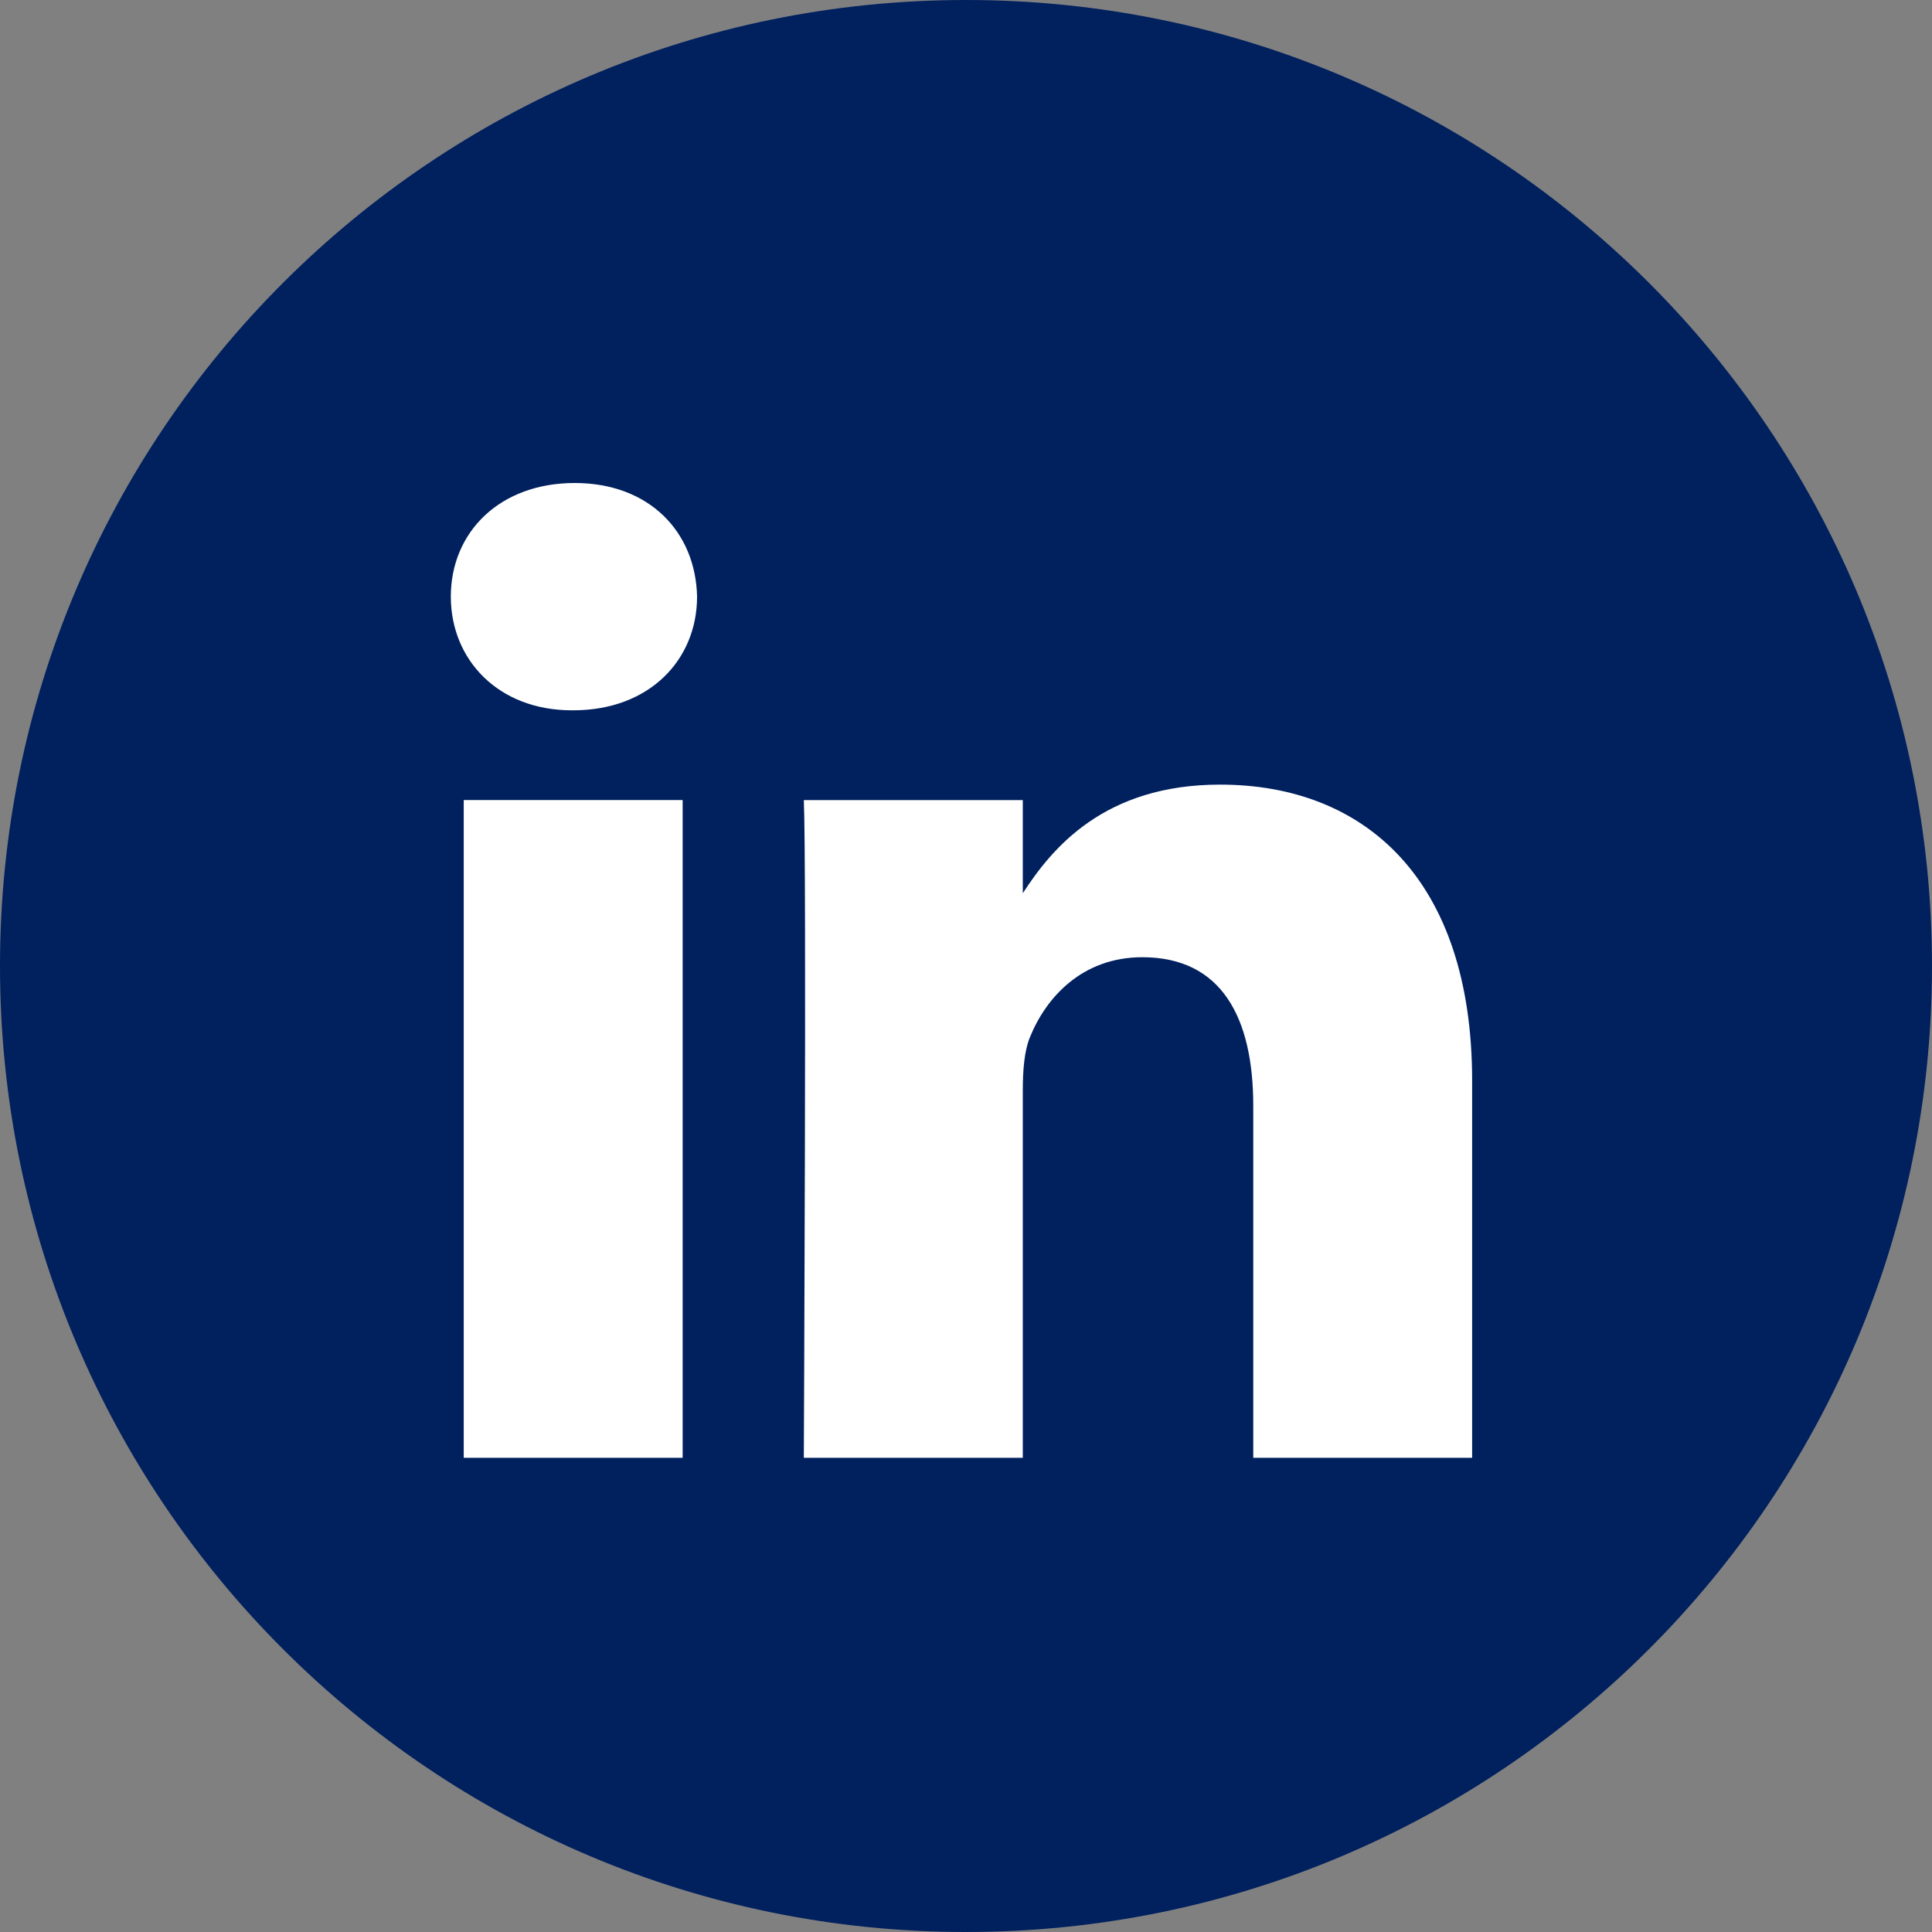
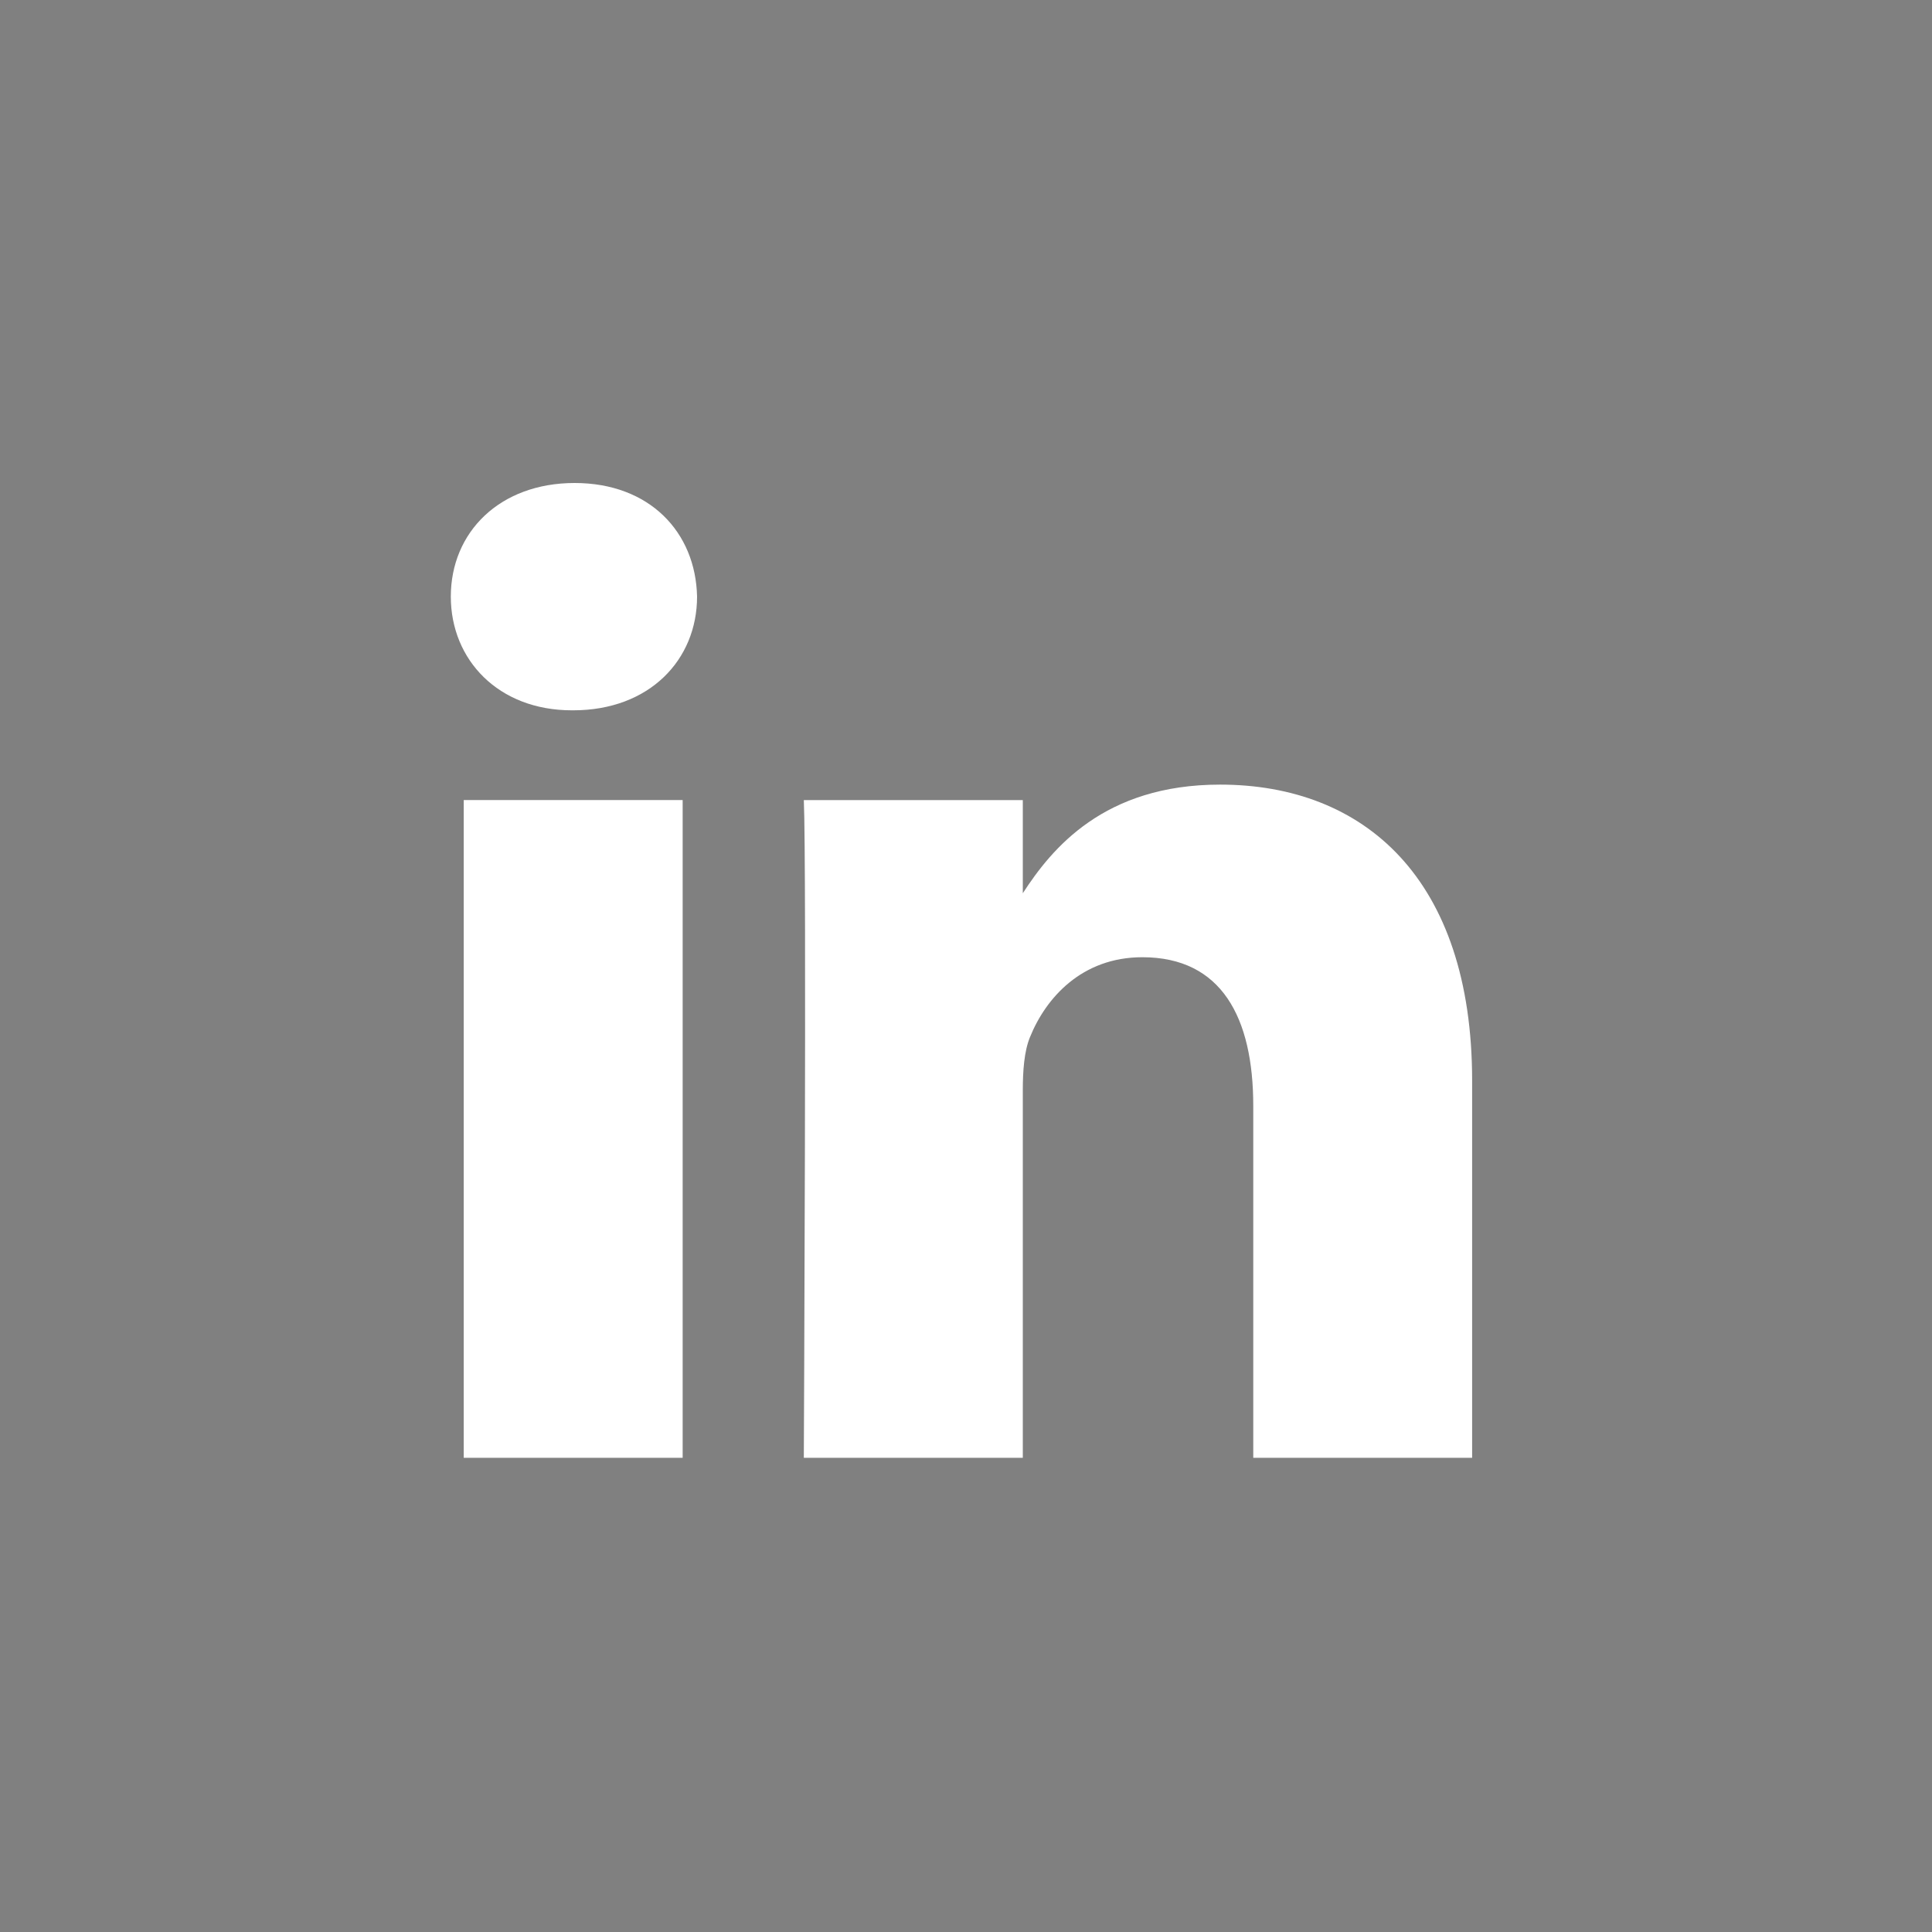
<svg xmlns="http://www.w3.org/2000/svg" width="35" height="35" viewBox="0 0 35 35" fill="none">
  <rect x="0" y="0" width="35" height="35" fill="#808080" stroke="none" />
-   <path d="M0 17.5C0 7.835 7.835 0 17.5 0C27.165 0 35 7.835 35 17.5C35 27.165 27.165 35 17.5 35C7.835 35 0 27.165 0 17.5Z" fill="#00205E" />
-   <path fill-rule="evenodd" clip-rule="evenodd" d="M12.628 10.808C12.628 11.952 11.767 12.868 10.384 12.868H10.359C9.027 12.868 8.167 11.952 8.167 10.808C8.167 9.64 9.054 8.75 10.41 8.75C11.767 8.75 12.603 9.64 12.628 10.808ZM12.367 14.494V26.41H8.401V14.494H12.367ZM26.669 26.41L26.669 19.578C26.669 15.918 24.713 14.214 22.103 14.214C19.998 14.214 19.055 15.371 18.529 16.182V14.495H14.562C14.614 15.613 14.562 26.41 14.562 26.41H18.529V19.756C18.529 19.399 18.554 19.044 18.659 18.789C18.946 18.078 19.598 17.341 20.694 17.341C22.13 17.341 22.704 18.434 22.704 20.035V26.41H26.669Z" fill="white" />
+   <path fill-rule="evenodd" clip-rule="evenodd" d="M12.628 10.808C12.628 11.952 11.767 12.868 10.384 12.868H10.359C9.027 12.868 8.167 11.952 8.167 10.808C8.167 9.64 9.054 8.75 10.41 8.75C11.767 8.75 12.603 9.64 12.628 10.808ZM12.367 14.494V26.41H8.401V14.494ZM26.669 26.41L26.669 19.578C26.669 15.918 24.713 14.214 22.103 14.214C19.998 14.214 19.055 15.371 18.529 16.182V14.495H14.562C14.614 15.613 14.562 26.41 14.562 26.41H18.529V19.756C18.529 19.399 18.554 19.044 18.659 18.789C18.946 18.078 19.598 17.341 20.694 17.341C22.13 17.341 22.704 18.434 22.704 20.035V26.41H26.669Z" fill="white" />
</svg>